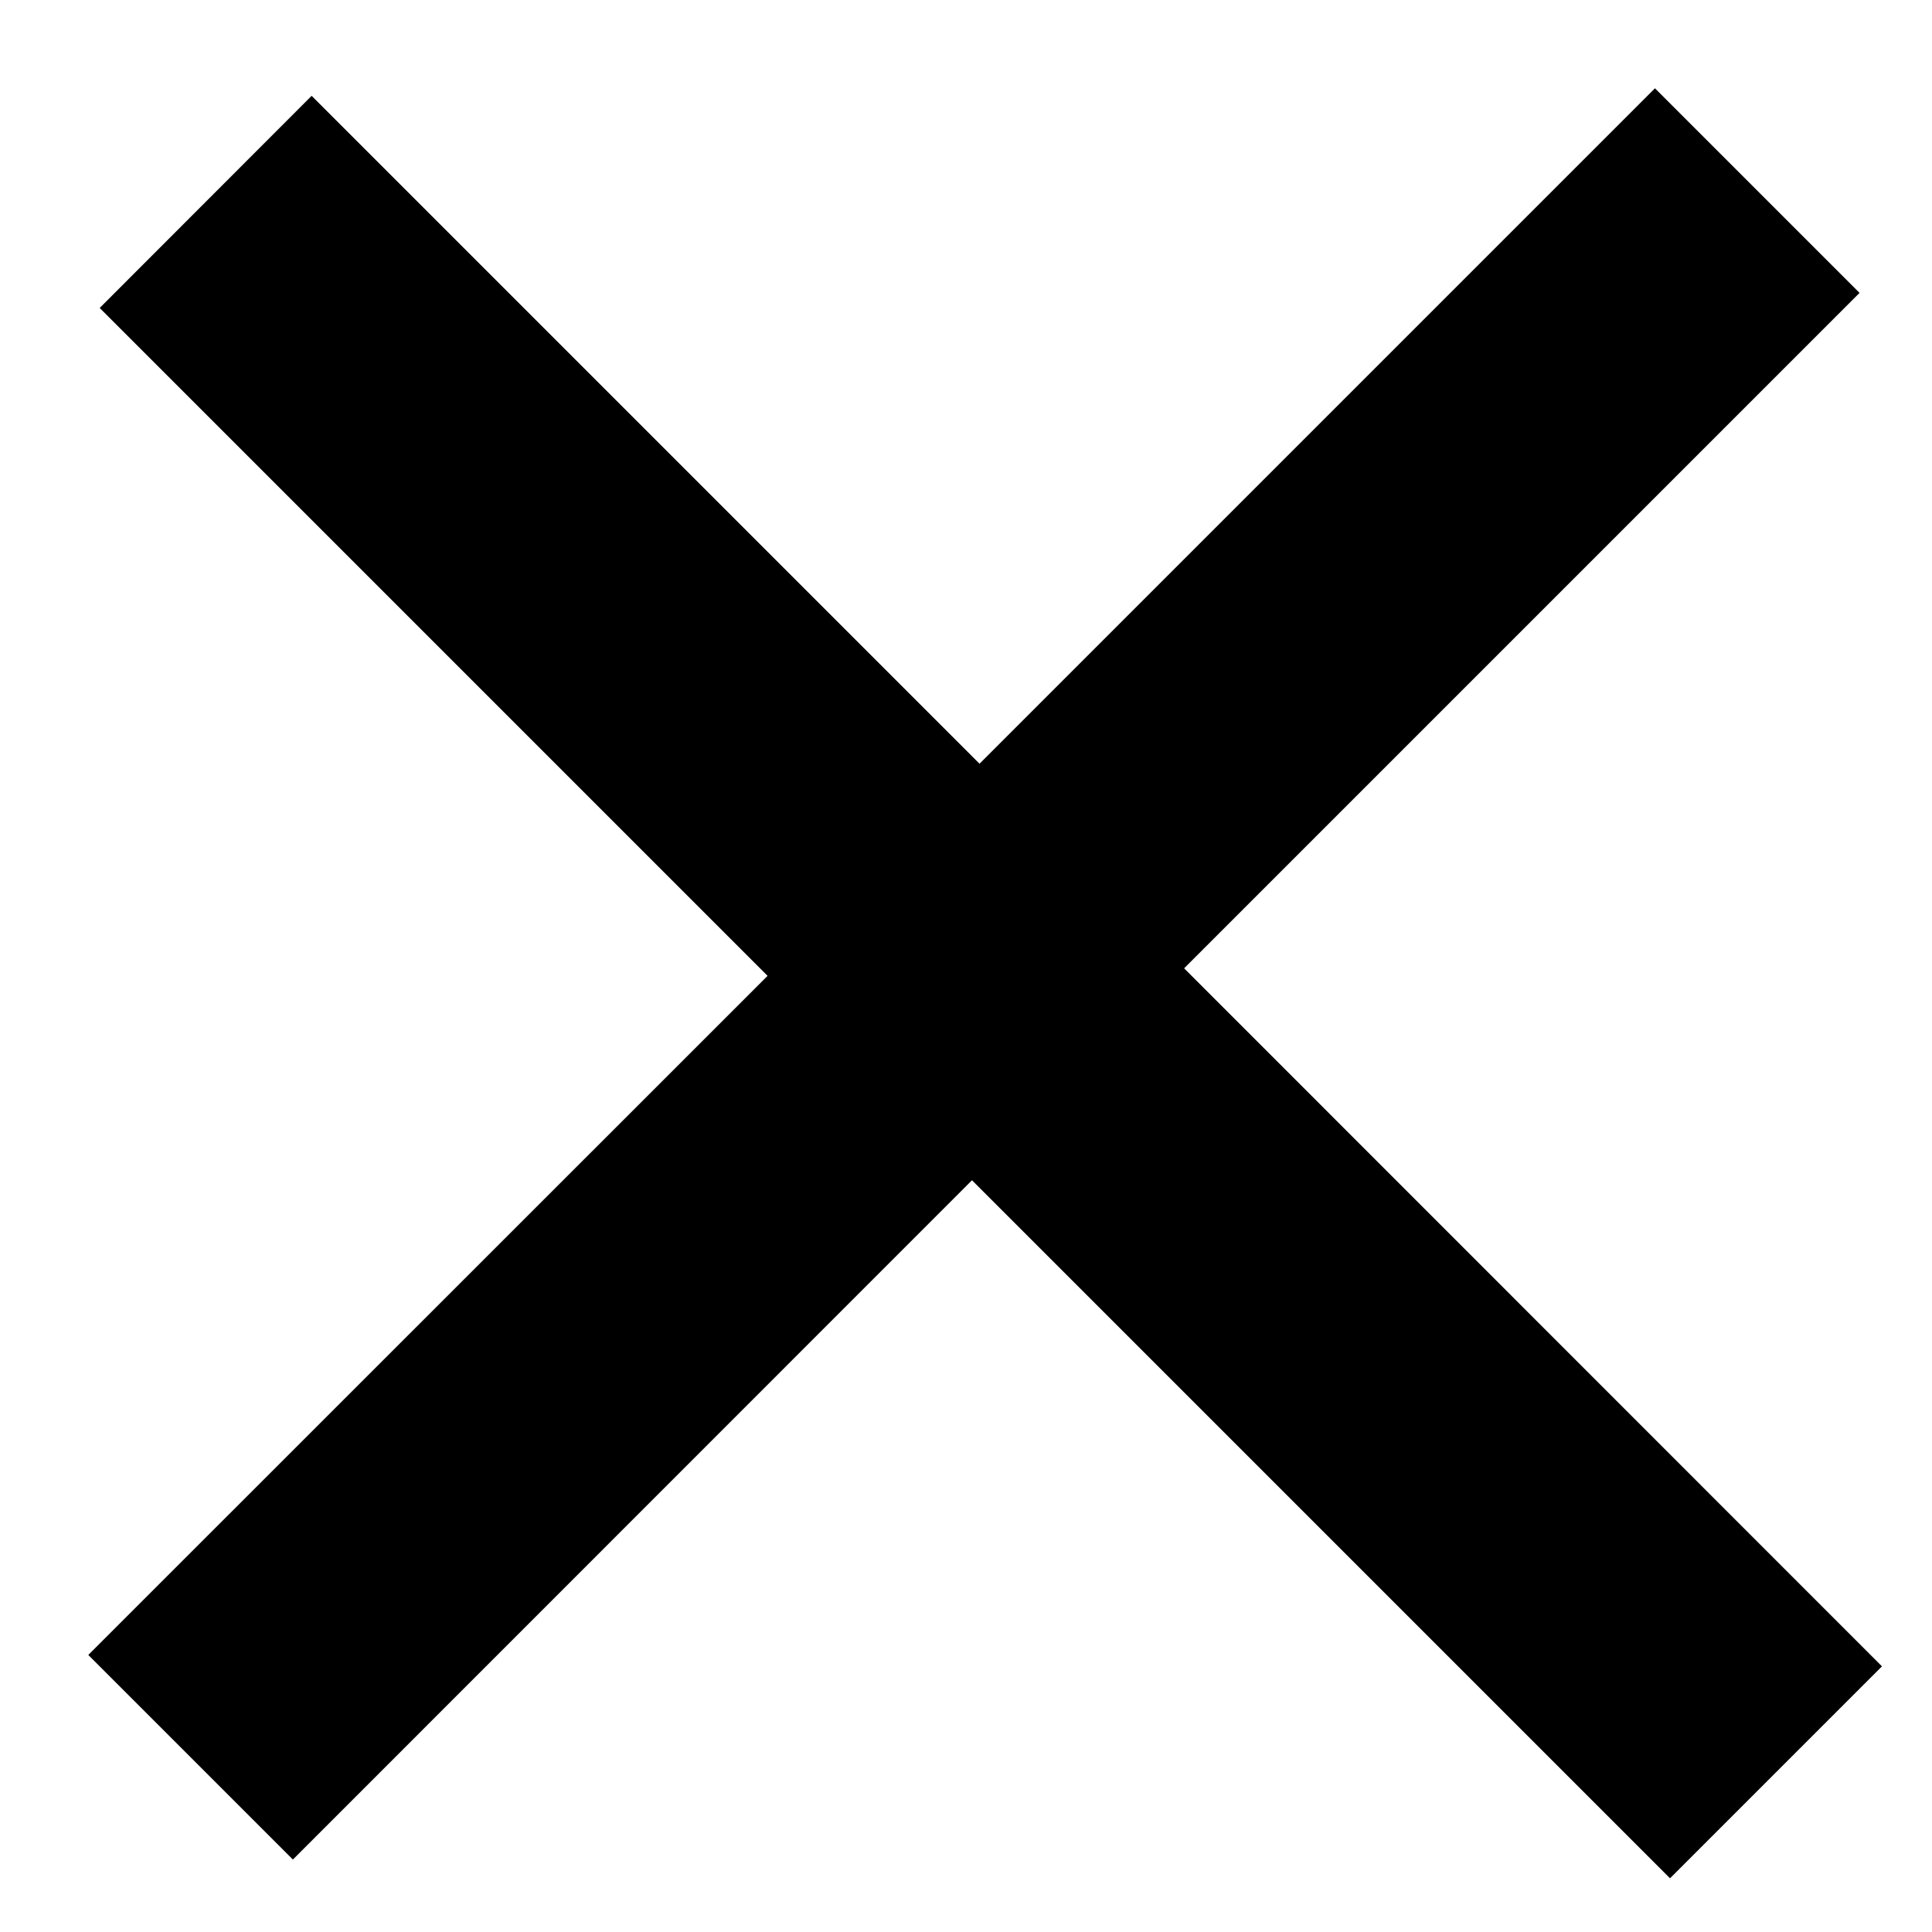
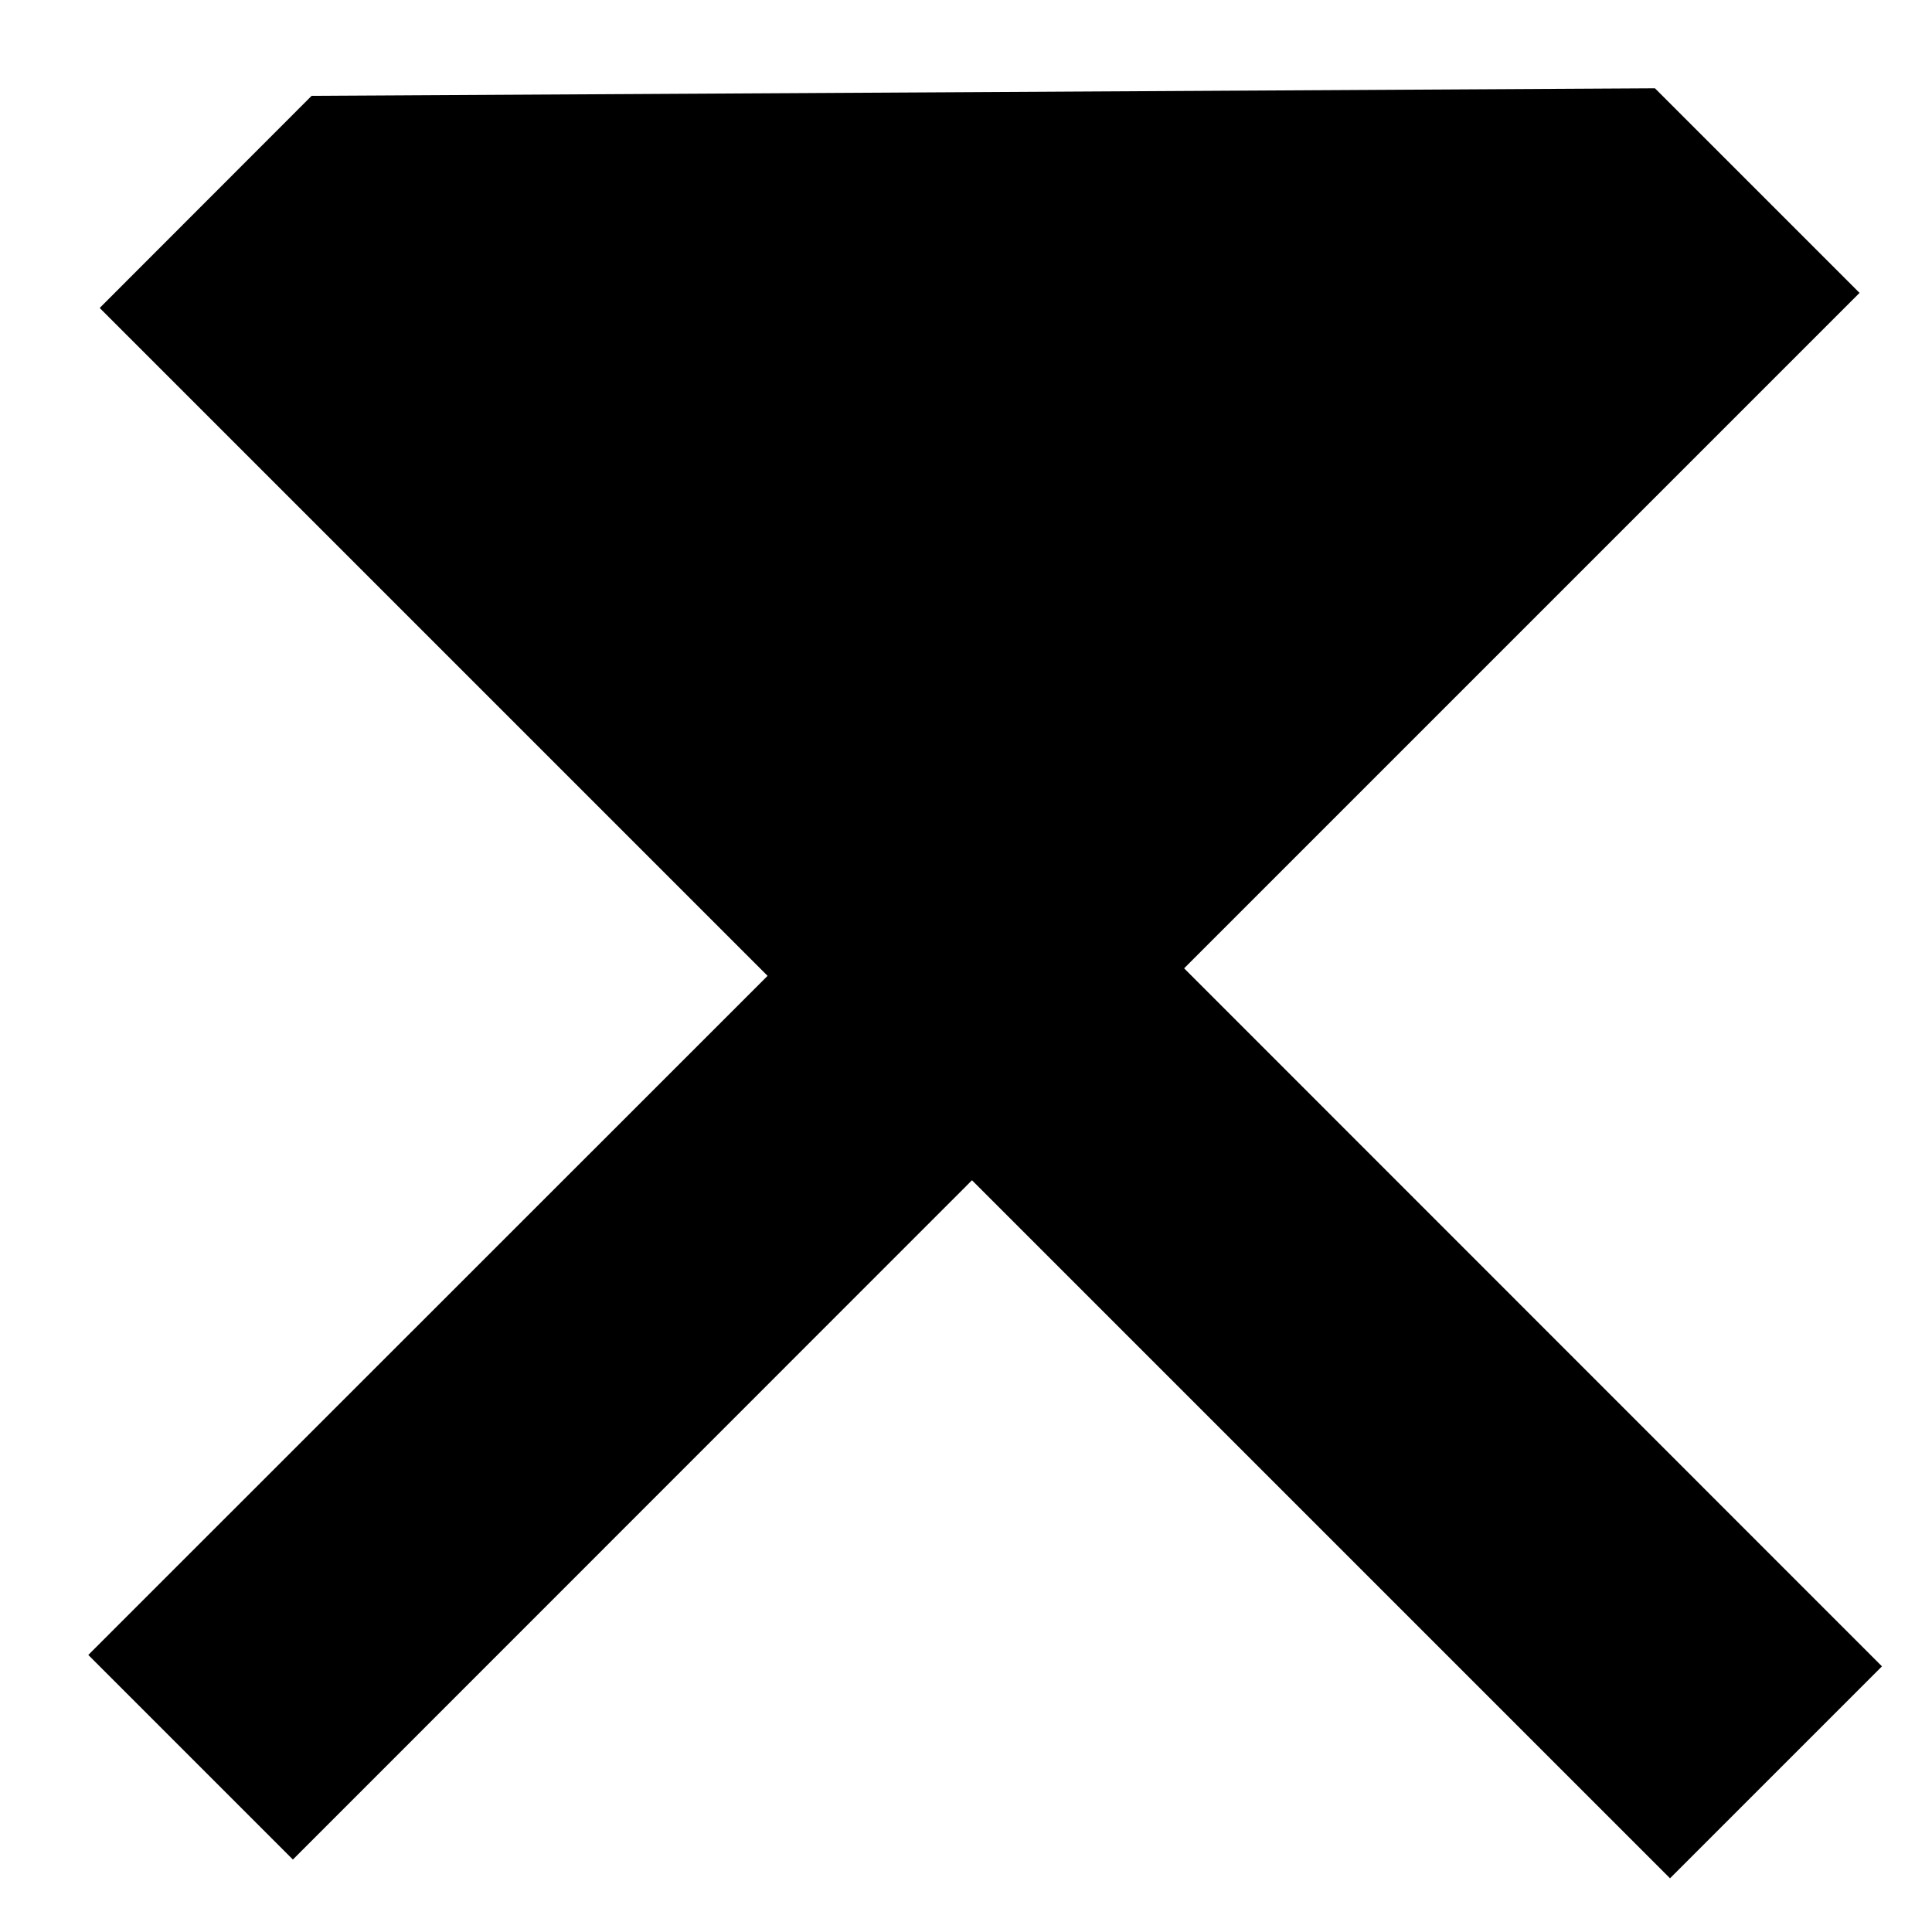
<svg xmlns="http://www.w3.org/2000/svg" width="10" height="10" viewBox="0 0 10 10" fill="none">
-   <path d="M8.566 0.457L9.625 1.516L6.129 5.012L9.741 8.625L8.644 9.722L5.031 6.109L1.516 9.625L0.457 8.566L3.973 5.051L0.516 1.594L1.613 0.496L5.07 3.953L8.566 0.457Z" fill="black" />
+   <path d="M8.566 0.457L9.625 1.516L6.129 5.012L9.741 8.625L8.644 9.722L5.031 6.109L1.516 9.625L0.457 8.566L3.973 5.051L0.516 1.594L1.613 0.496L8.566 0.457Z" fill="black" />
</svg>